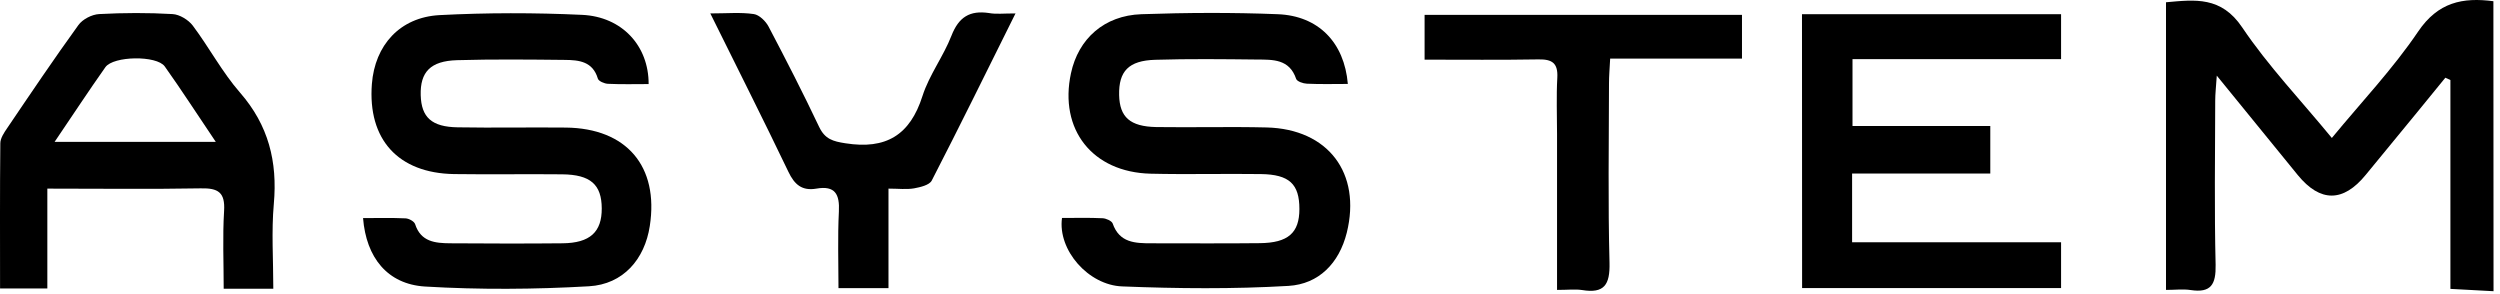
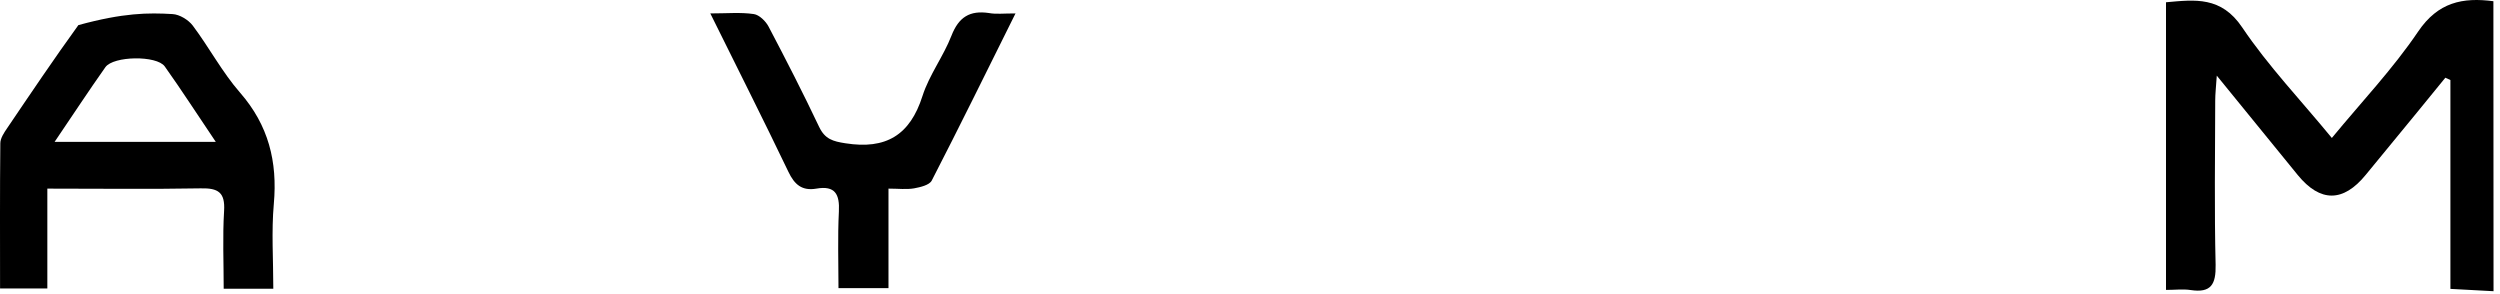
<svg xmlns="http://www.w3.org/2000/svg" width="170" height="20" viewBox="0 0 170 20" fill="none">
  <path d="M169.56 19.802C168.641 19.75 167.714 19.697 166.628 19.644C166.628 14.884 166.628 10.168 166.628 5.443C166.513 5.39 166.398 5.337 166.284 5.284C165.657 6.053 165.038 6.812 164.411 7.58C163.228 9.02 162.045 10.45 160.87 11.89C159.342 13.762 157.779 13.771 156.252 11.908C154.494 9.753 152.737 7.598 150.741 5.143C150.688 5.938 150.635 6.388 150.635 6.839C150.626 10.565 150.573 14.292 150.662 18.01C150.688 19.326 150.361 19.935 148.966 19.723C148.445 19.644 147.906 19.714 147.288 19.714C147.288 13.144 147.288 6.706 147.288 0.154C149.266 -0.023 151.041 -0.262 152.472 1.867C154.238 4.49 156.455 6.812 158.565 9.382C160.588 6.927 162.725 4.675 164.438 2.14C165.789 0.145 167.467 -0.191 169.551 0.083C169.56 6.653 169.56 13.223 169.56 19.802Z" fill="black" />
-   <path d="M72.216 14.822C73.125 14.822 74.053 14.796 74.971 14.84C75.209 14.848 75.589 15.016 75.66 15.193C76.119 16.517 77.196 16.544 78.309 16.544C80.764 16.544 83.219 16.562 85.665 16.535C87.591 16.517 88.359 15.838 88.359 14.213C88.359 12.517 87.679 11.864 85.745 11.837C83.246 11.802 80.738 11.872 78.239 11.811C74.282 11.713 72.004 8.808 72.825 4.984C73.328 2.635 75.086 1.054 77.612 0.966C80.702 0.86 83.793 0.842 86.884 0.966C89.657 1.072 91.414 2.891 91.653 5.708C90.717 5.708 89.798 5.735 88.871 5.691C88.615 5.682 88.2 5.541 88.138 5.364C87.679 4.004 86.549 4.057 85.471 4.048C83.166 4.022 80.861 3.995 78.556 4.066C76.746 4.119 76.066 4.843 76.101 6.468C76.137 7.96 76.834 8.605 78.627 8.64C81.126 8.676 83.634 8.605 86.133 8.667C90.319 8.773 92.58 11.775 91.582 15.82C91.061 17.904 89.675 19.317 87.617 19.441C83.864 19.661 80.075 19.626 76.313 19.476C74.017 19.396 71.915 17.012 72.216 14.822Z" fill="black" />
-   <path d="M44.107 5.717C43.188 5.717 42.261 5.743 41.343 5.699C41.104 5.69 40.707 5.523 40.654 5.346C40.31 4.18 39.373 4.083 38.429 4.074C35.982 4.048 33.527 4.021 31.081 4.092C29.271 4.145 28.564 4.896 28.608 6.476C28.653 7.978 29.35 8.631 31.125 8.658C33.572 8.702 36.026 8.649 38.473 8.675C42.614 8.719 44.813 11.316 44.186 15.369C43.842 17.621 42.385 19.334 40.045 19.467C36.344 19.679 32.609 19.705 28.9 19.484C26.339 19.325 24.899 17.506 24.688 14.83C25.659 14.83 26.613 14.804 27.575 14.848C27.805 14.857 28.167 15.051 28.229 15.245C28.617 16.447 29.598 16.535 30.604 16.544C33.156 16.561 35.7 16.57 38.252 16.544C40.124 16.526 40.928 15.775 40.919 14.168C40.91 12.552 40.159 11.872 38.225 11.854C35.779 11.828 33.324 11.872 30.878 11.837C27.072 11.775 24.997 9.479 25.288 5.708C25.491 3.076 27.187 1.178 29.88 1.028C33.103 0.86 36.353 0.86 39.577 1.01C42.305 1.134 44.116 3.121 44.107 5.717Z" fill="black" />
-   <path d="M122.535 0.966C128.469 0.966 134.253 0.966 140.153 0.966C140.153 1.955 140.153 2.9 140.153 4.021C135.446 4.021 130.765 4.021 125.97 4.021C125.97 5.584 125.97 6.98 125.97 8.569C129.034 8.569 132.134 8.569 135.34 8.569C135.34 9.709 135.34 10.662 135.34 11.802C132.258 11.802 129.149 11.802 125.943 11.802C125.943 13.426 125.943 14.875 125.943 16.473C130.65 16.473 135.34 16.473 140.153 16.473C140.153 17.568 140.153 18.513 140.153 19.59C134.315 19.59 128.469 19.59 122.543 19.59C122.535 13.4 122.535 7.245 122.535 0.966Z" fill="black" />
-   <path d="M3.219 12.826C3.219 15.228 3.219 17.374 3.219 19.617C2.133 19.617 1.135 19.617 0.004 19.617C0.004 16.279 -0.013 13.011 0.022 9.744C0.022 9.399 0.278 9.02 0.49 8.71C2.08 6.361 3.669 4.003 5.33 1.707C5.612 1.31 6.248 0.983 6.742 0.957C8.403 0.868 10.072 0.86 11.732 0.957C12.209 0.983 12.809 1.345 13.11 1.743C14.222 3.226 15.105 4.904 16.324 6.3C18.258 8.516 18.876 10.989 18.62 13.859C18.452 15.74 18.585 17.647 18.585 19.634C17.428 19.634 16.421 19.634 15.211 19.634C15.211 17.833 15.132 16.084 15.238 14.345C15.317 13.082 14.841 12.781 13.648 12.808C10.24 12.87 6.822 12.826 3.219 12.826ZM3.713 9.647C7.467 9.647 10.946 9.647 14.673 9.647C13.436 7.818 12.359 6.141 11.202 4.516C10.655 3.756 7.714 3.8 7.166 4.569C6.036 6.167 4.967 7.801 3.713 9.647Z" fill="black" />
-   <path d="M105.879 19.714C105.879 16.049 105.879 12.579 105.879 9.108C105.879 7.837 105.826 6.556 105.897 5.284C105.95 4.295 105.552 4.022 104.616 4.039C102.073 4.083 99.538 4.057 96.872 4.057C96.872 2.997 96.872 2.052 96.872 1.01C104.042 1.01 111.204 1.01 118.455 1.01C118.455 1.999 118.455 2.918 118.455 3.986C115.505 3.986 112.582 3.986 109.491 3.986C109.456 4.649 109.412 5.17 109.412 5.682C109.403 9.744 109.341 13.815 109.447 17.878C109.482 19.37 109.085 19.97 107.584 19.723C107.116 19.652 106.63 19.714 105.879 19.714Z" fill="black" />
+   <path d="M3.219 12.826C3.219 15.228 3.219 17.374 3.219 19.617C2.133 19.617 1.135 19.617 0.004 19.617C0.004 16.279 -0.013 13.011 0.022 9.744C0.022 9.399 0.278 9.02 0.49 8.71C2.08 6.361 3.669 4.003 5.33 1.707C8.403 0.868 10.072 0.86 11.732 0.957C12.209 0.983 12.809 1.345 13.11 1.743C14.222 3.226 15.105 4.904 16.324 6.3C18.258 8.516 18.876 10.989 18.62 13.859C18.452 15.74 18.585 17.647 18.585 19.634C17.428 19.634 16.421 19.634 15.211 19.634C15.211 17.833 15.132 16.084 15.238 14.345C15.317 13.082 14.841 12.781 13.648 12.808C10.24 12.87 6.822 12.826 3.219 12.826ZM3.713 9.647C7.467 9.647 10.946 9.647 14.673 9.647C13.436 7.818 12.359 6.141 11.202 4.516C10.655 3.756 7.714 3.8 7.166 4.569C6.036 6.167 4.967 7.801 3.713 9.647Z" fill="black" />
  <path d="M69.054 0.913C67.085 4.869 65.257 8.596 63.358 12.279C63.199 12.588 62.581 12.729 62.157 12.808C61.636 12.897 61.097 12.826 60.417 12.826C60.417 15.113 60.417 17.295 60.417 19.591C59.278 19.591 58.28 19.591 57.017 19.591C57.017 17.869 56.956 16.129 57.044 14.389C57.106 13.206 56.788 12.605 55.516 12.826C54.536 12.994 54.024 12.552 53.609 11.678C51.922 8.154 50.156 4.666 48.301 0.913C49.449 0.913 50.368 0.825 51.26 0.957C51.631 1.01 52.072 1.443 52.266 1.814C53.45 4.066 54.615 6.335 55.702 8.631C56.099 9.461 56.638 9.612 57.494 9.744C60.241 10.177 61.883 9.197 62.731 6.521C63.19 5.09 64.153 3.836 64.701 2.423C65.195 1.16 65.946 0.692 67.253 0.887C67.721 0.975 68.215 0.913 69.054 0.913Z" fill="black" />
</svg>